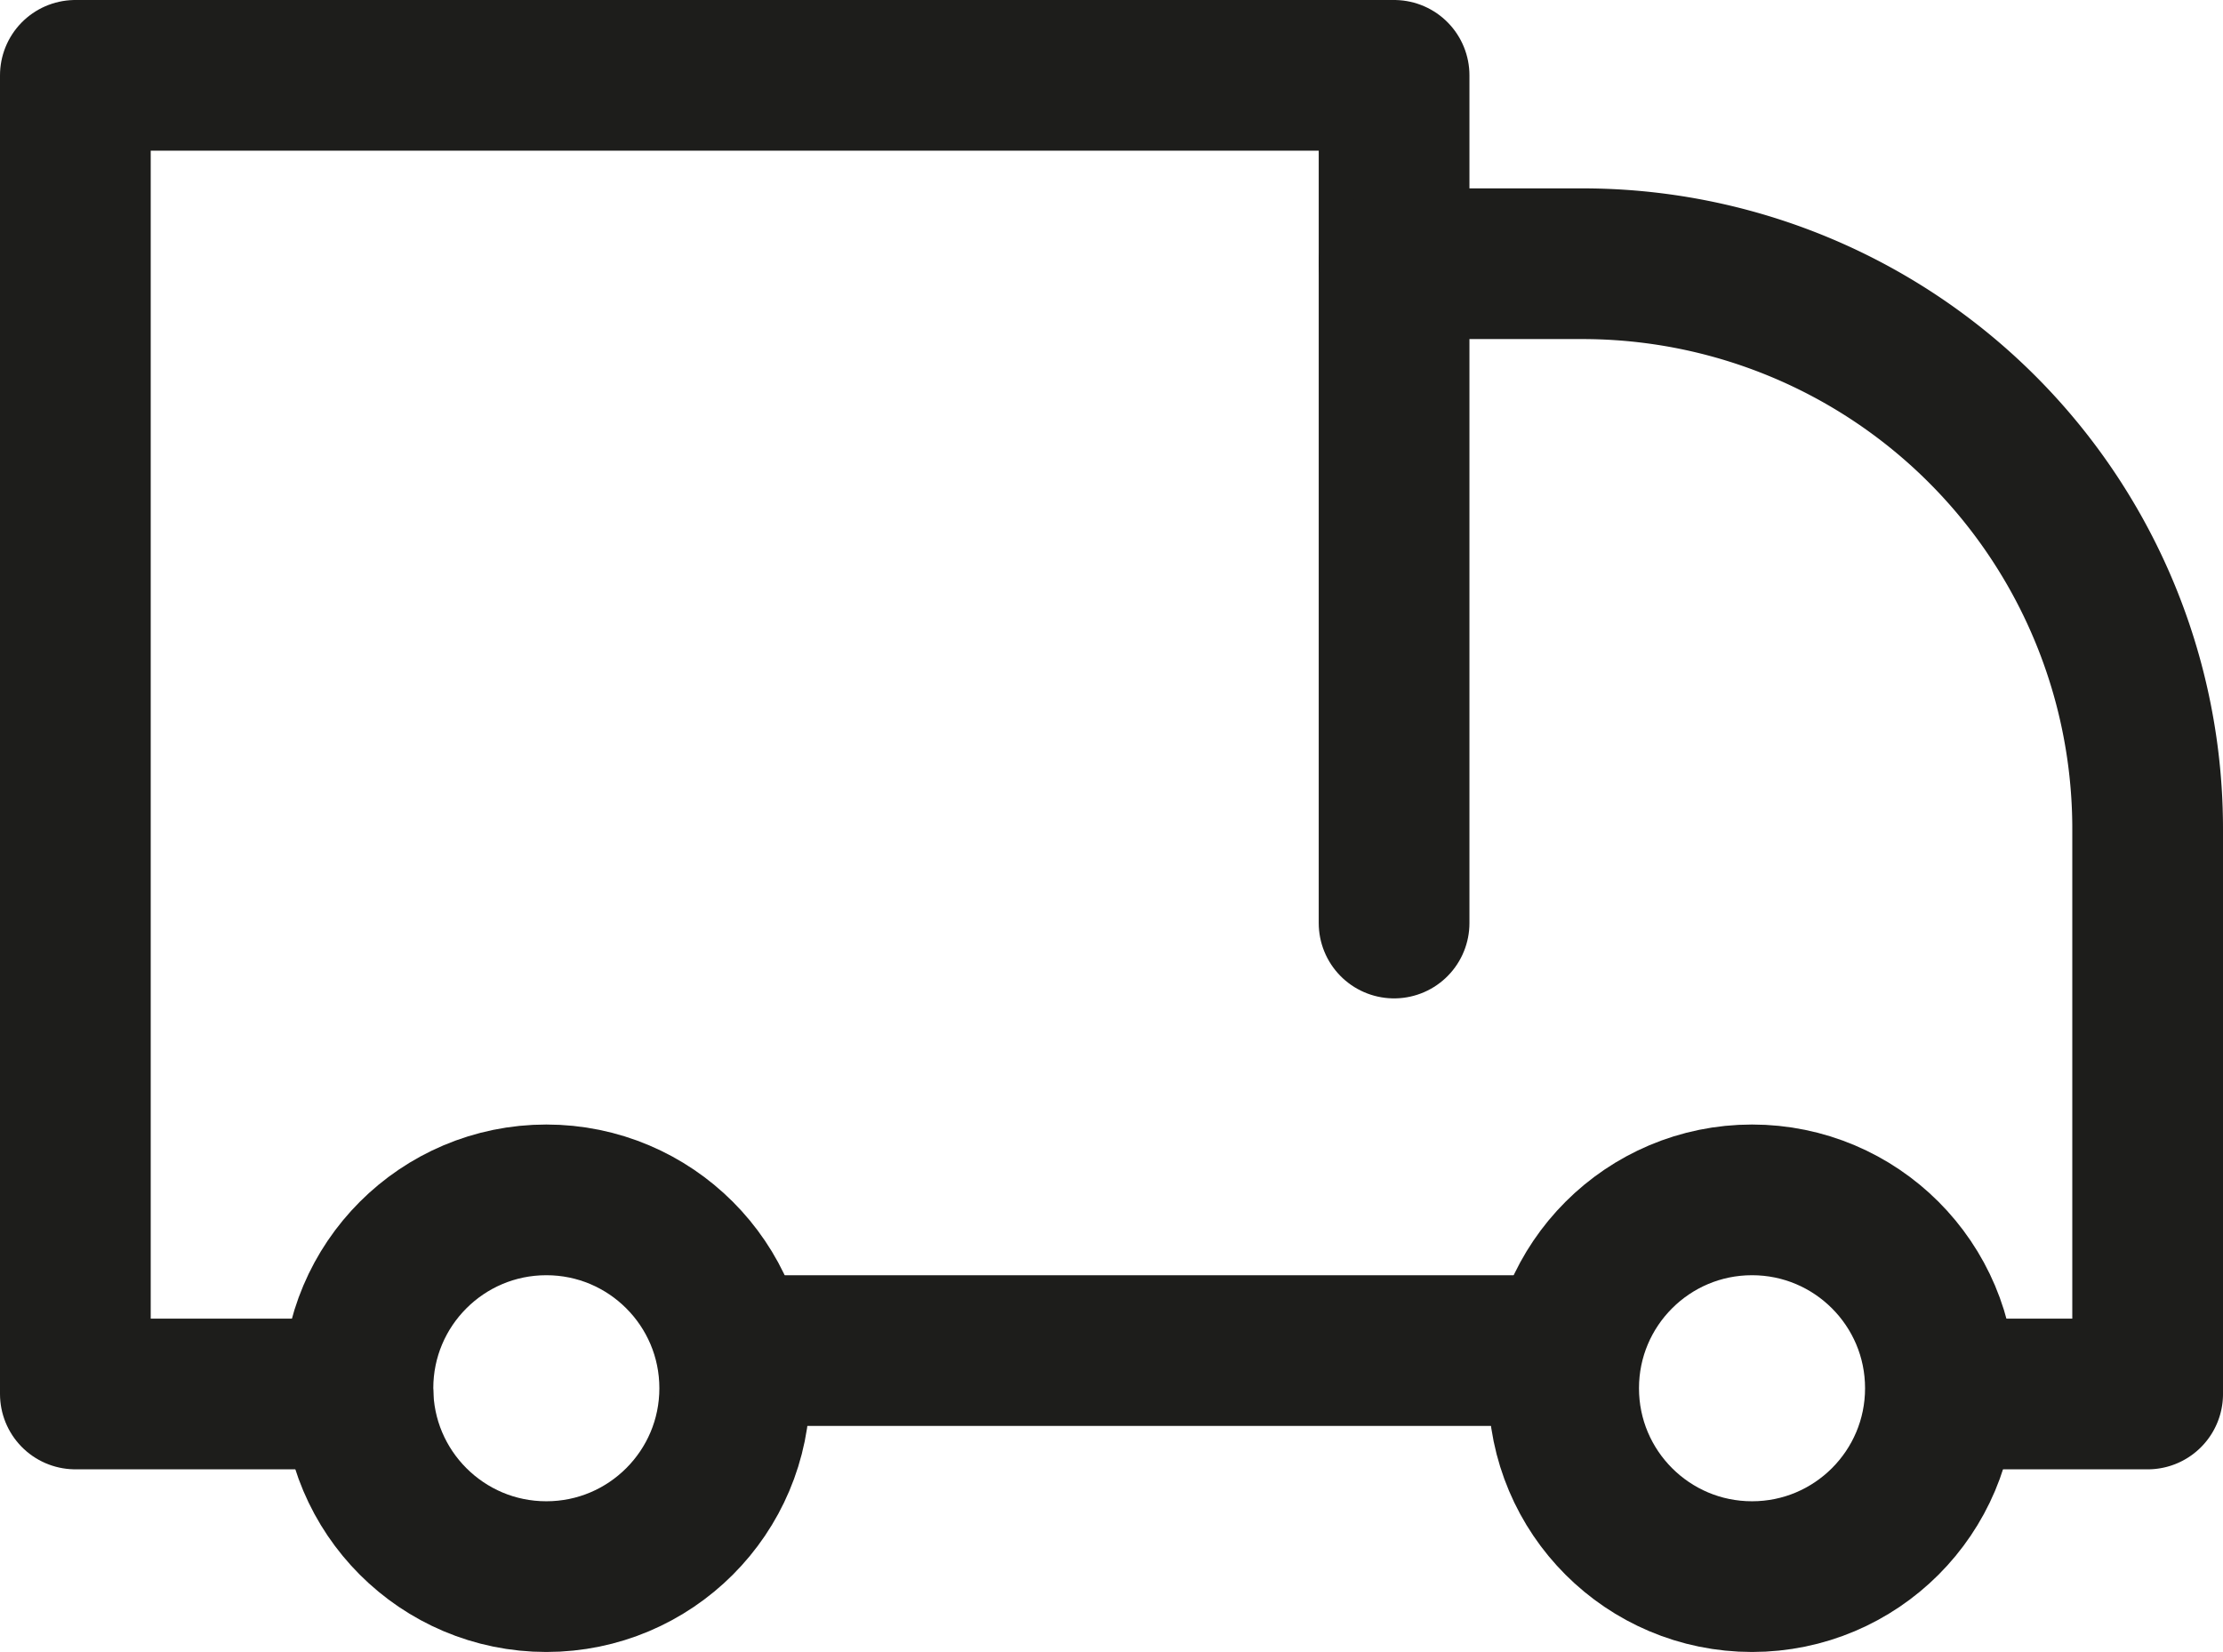
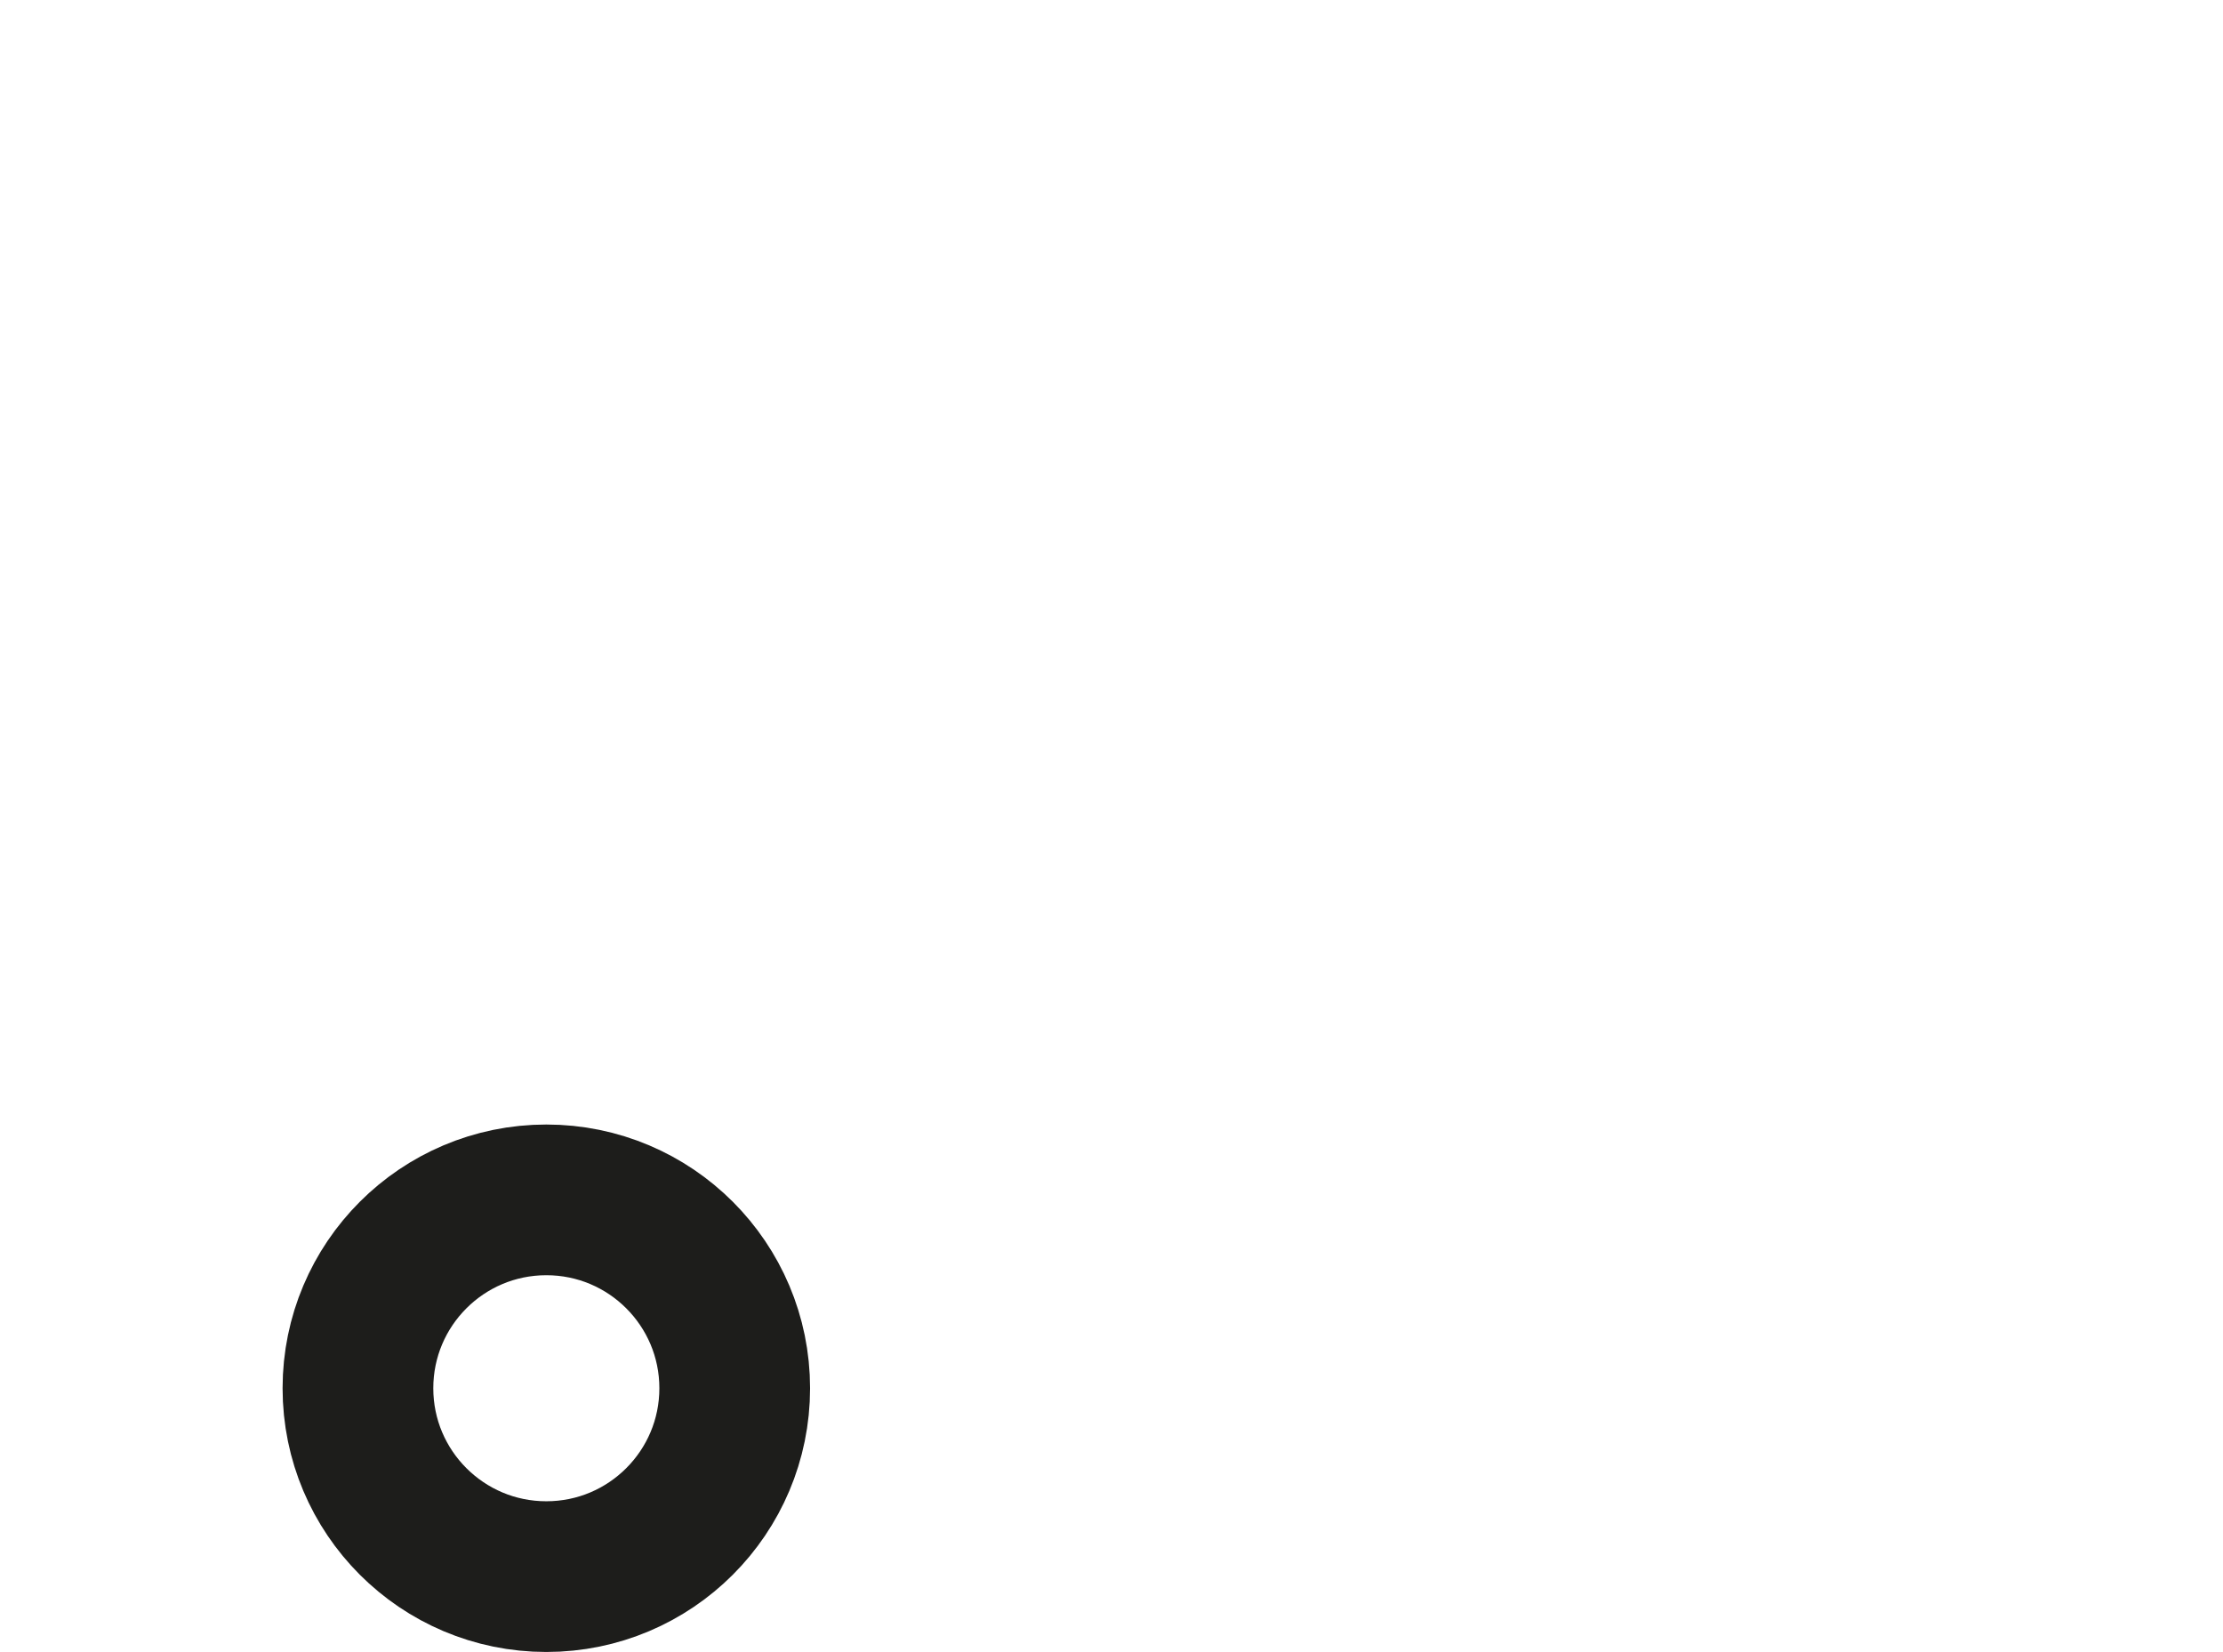
<svg xmlns="http://www.w3.org/2000/svg" width="29.5" height="21.924" viewBox="0 0 29.5 21.924">
  <g id="Raggruppa_61" data-name="Raggruppa 61" transform="translate(-1084.25 -942.076)">
    <circle id="Ellisse_8" data-name="Ellisse 8" cx="2.5" cy="2.5" r="2.5" transform="translate(1089 958)" fill="none" stroke="#1d1d1b" stroke-linecap="round" stroke-linejoin="round" stroke-width="2" />
-     <circle id="Ellisse_9" data-name="Ellisse 9" cx="2.5" cy="2.5" r="2.5" transform="translate(1105 958)" fill="none" stroke="#1d1d1b" stroke-linecap="round" stroke-linejoin="round" stroke-width="2" />
-     <line id="Linea_7" data-name="Linea 7" x2="11" transform="translate(1094 960)" fill="none" stroke="#1d1d1b" stroke-linecap="round" stroke-linejoin="round" stroke-width="2" />
-     <path id="Tracciato_37" data-name="Tracciato 37" d="M26.5,20.25V9H9V26.5h3.75" transform="translate(1076.25 934.076)" fill="none" stroke="#1d1d1b" stroke-linecap="round" stroke-linejoin="round" stroke-width="2" />
-     <path id="Tracciato_38" data-name="Tracciato 38" d="M135,27h2.5a7.5,7.5,0,0,1,7.5,7.5V42h-2.5" transform="translate(967.75 918.576)" fill="none" stroke="#1d1d1b" stroke-linecap="round" stroke-linejoin="round" stroke-width="2" />
  </g>
</svg>